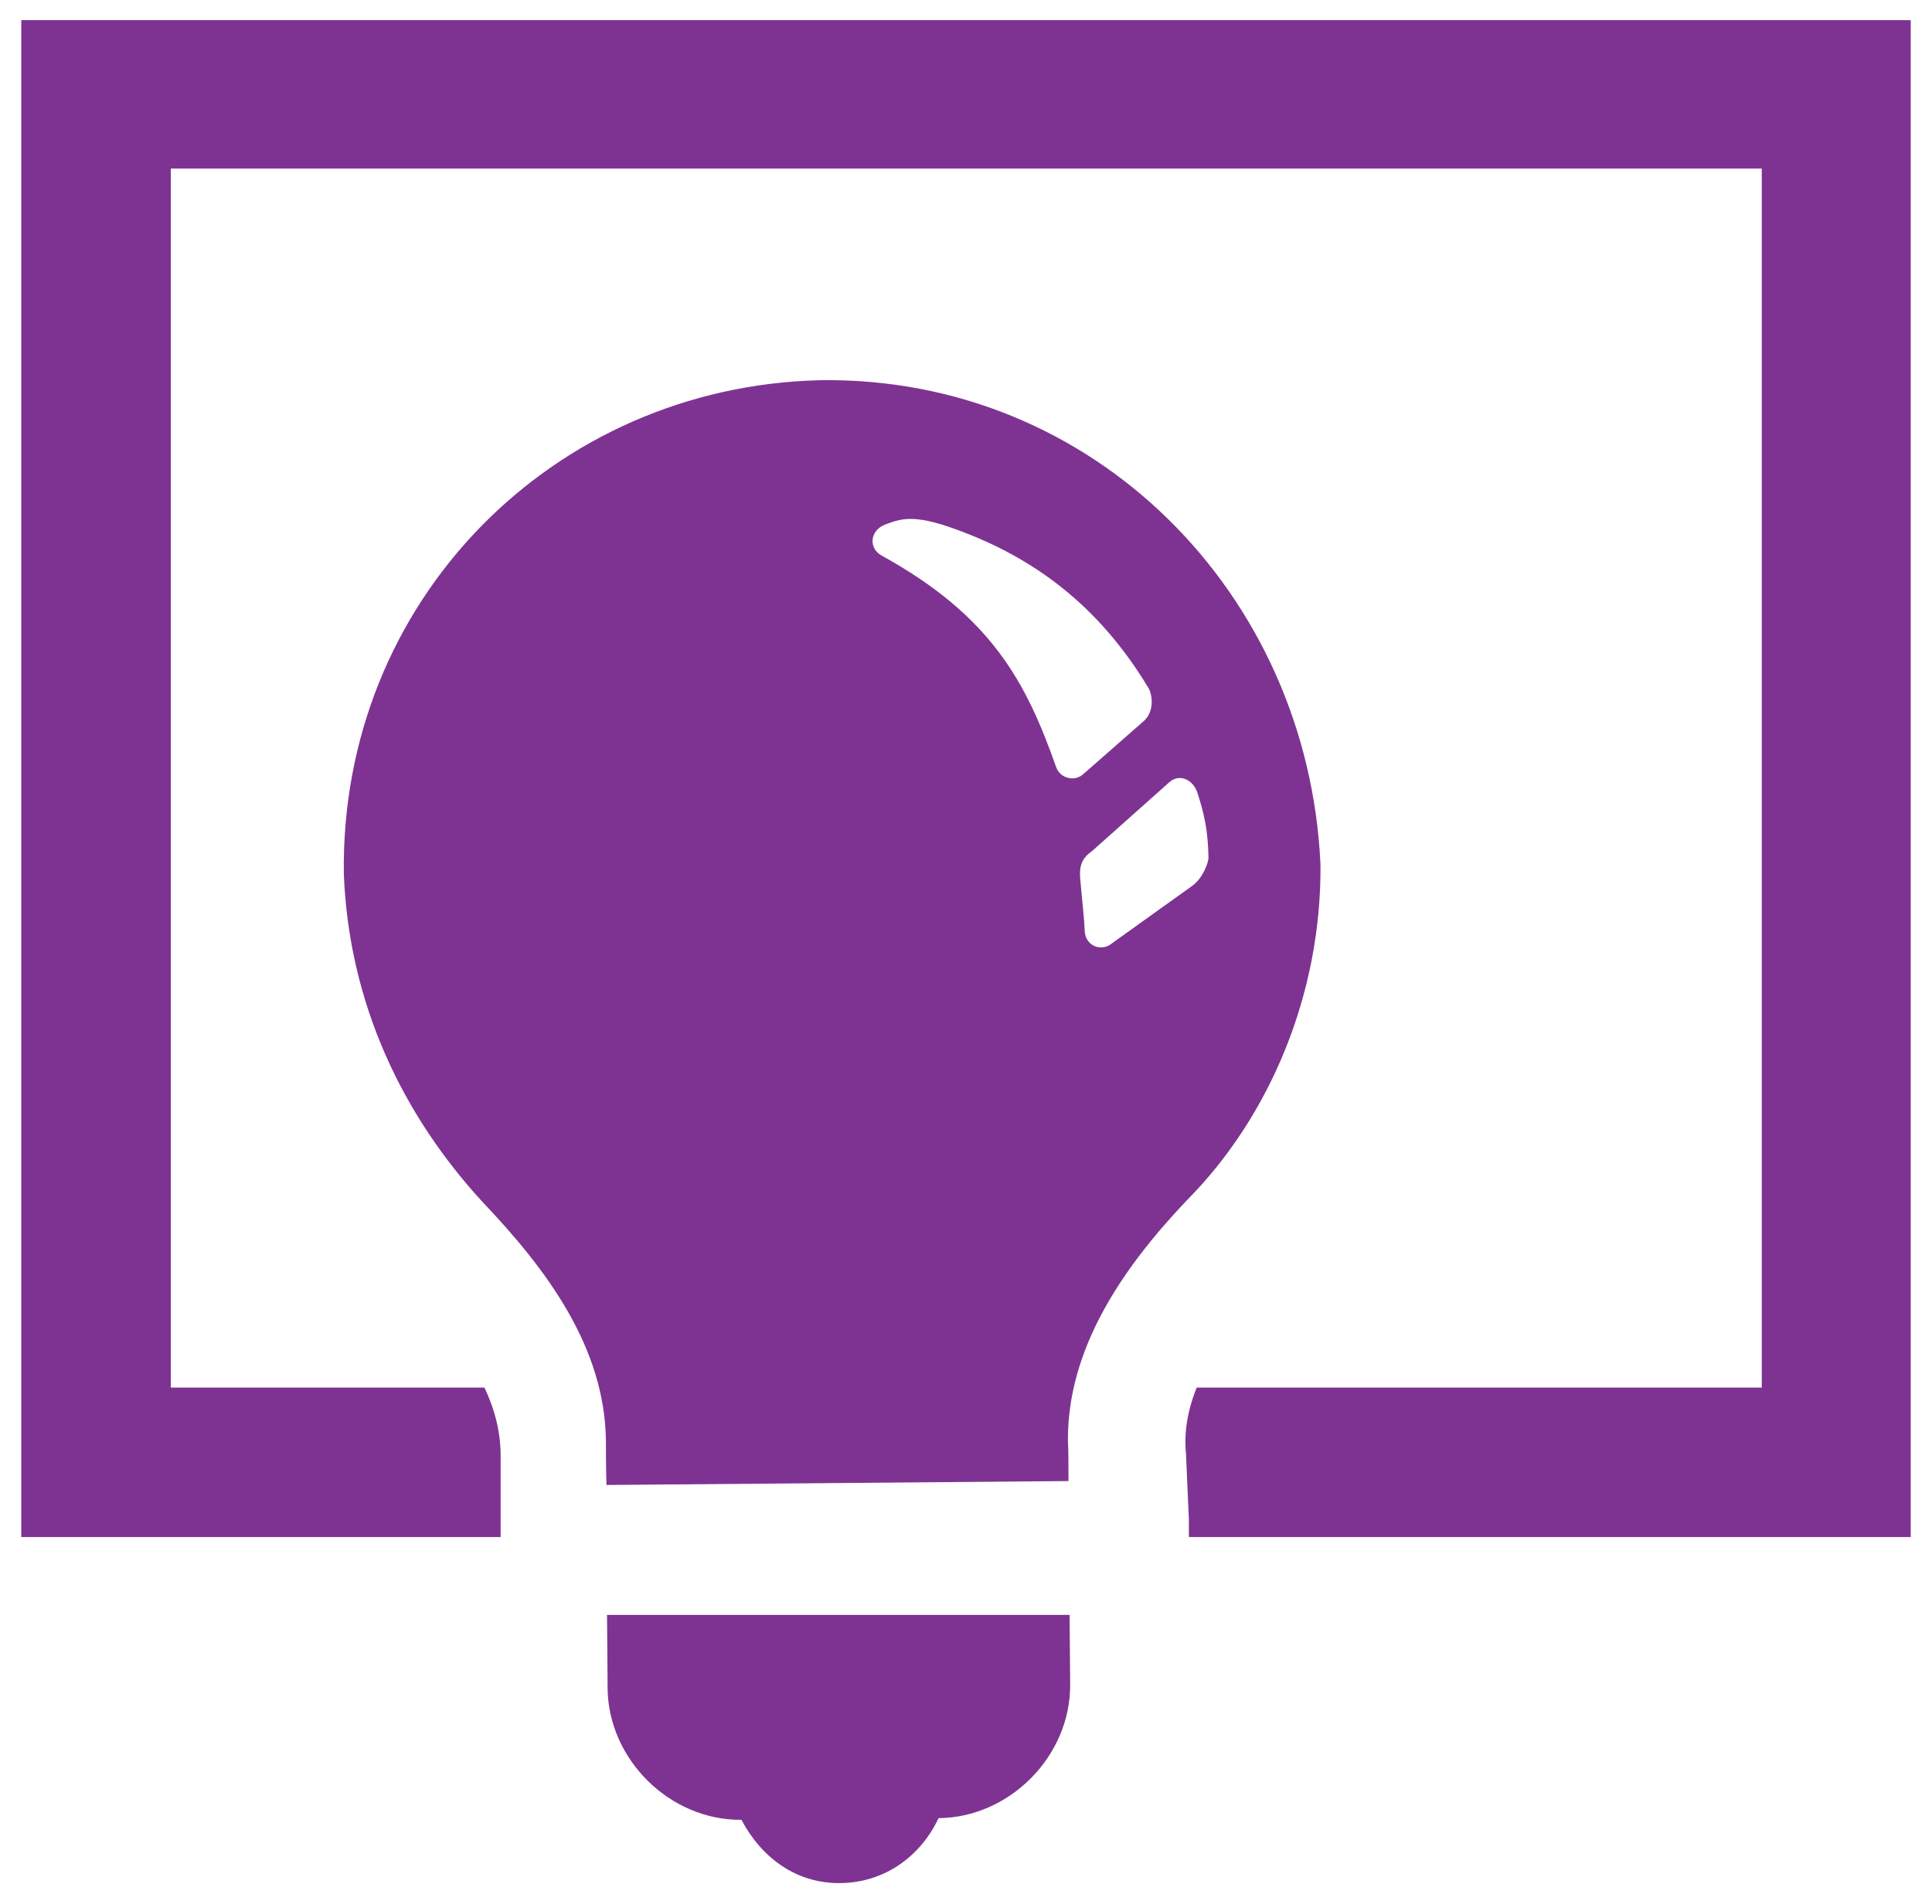
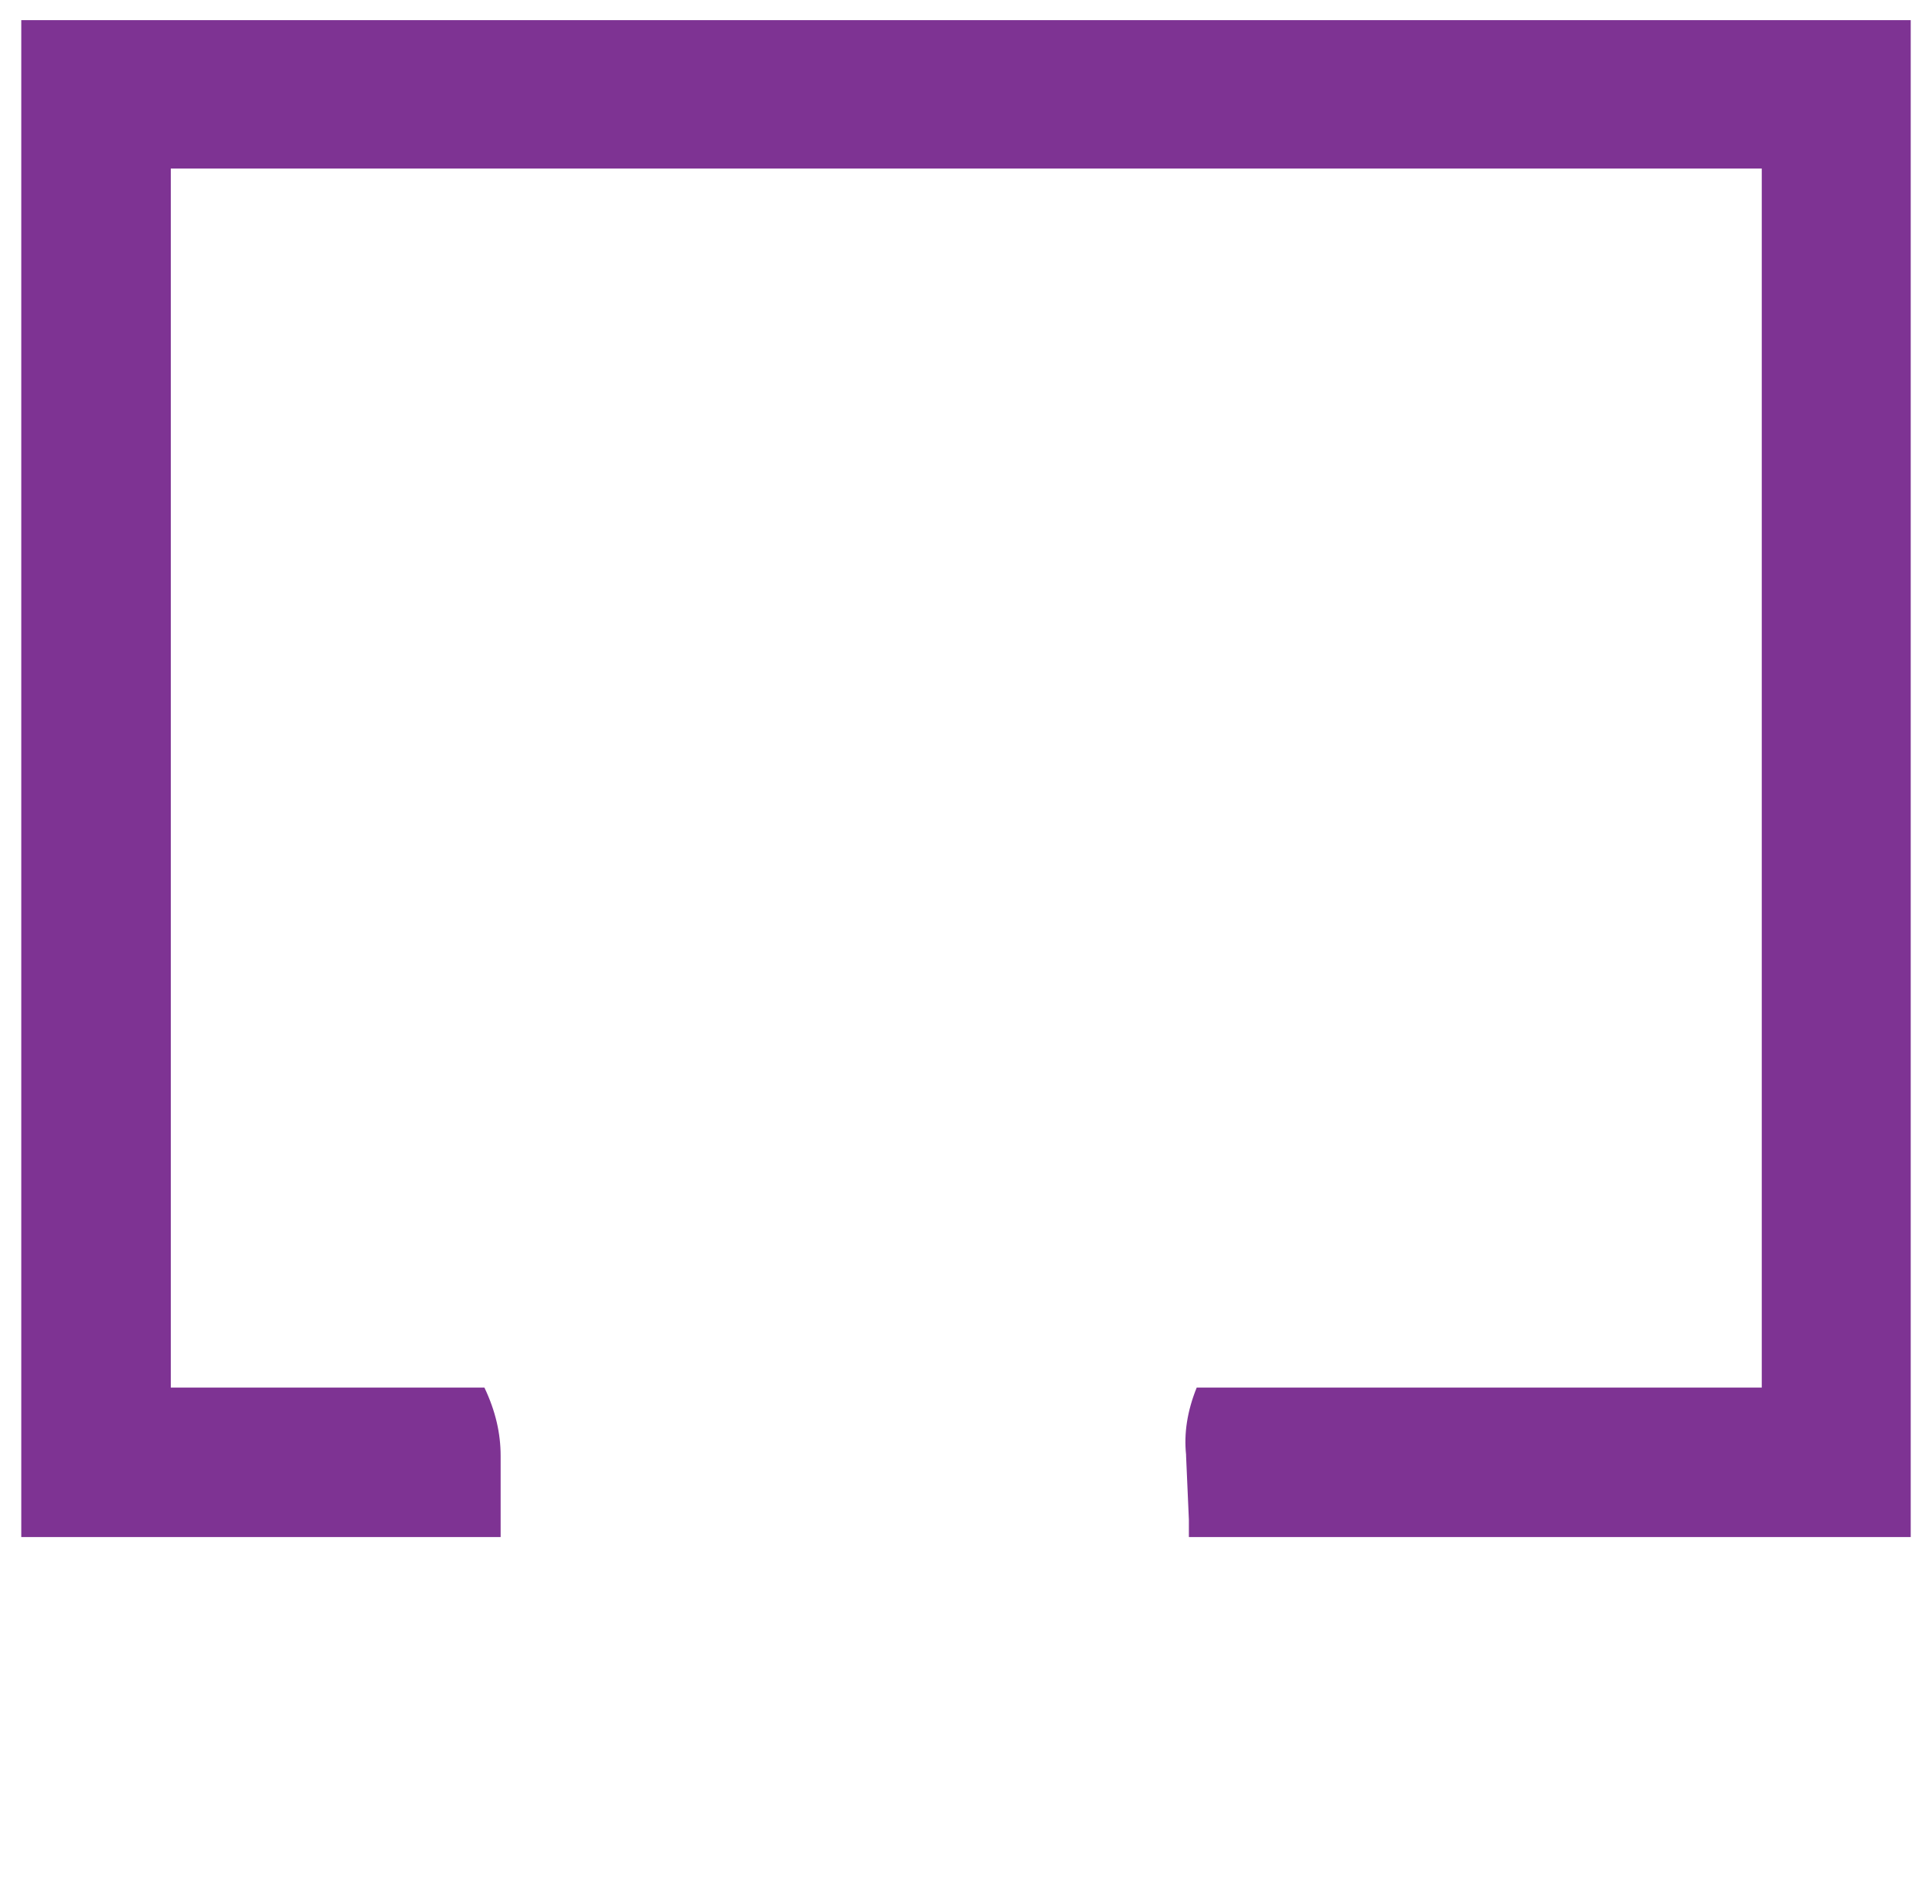
<svg xmlns="http://www.w3.org/2000/svg" version="1.1" id="Layer_1" x="0px" y="0px" viewBox="0 0 345 340" style="enable-background:new 0 0 345 340;" xml:space="preserve">
  <style type="text/css">
	.st0{fill:#7E3393;}
</style>
  <g>
    <g>
-       <path class="st0" d="M108.4,288.4l0.1,13.1c0.1,12.6,11,23.6,23.9,23.5c3.6,6.8,9.8,11.4,17.7,11.3c7.9-0.1,14.3-4.8,17.5-11.6    c12.6-0.1,23.6-11,23.5-23.9l-0.1-12.4H108.4z" />
-     </g>
+       </g>
    <g>
      <path class="st0" d="M3.8,3.6v270.9h85.6l0-2.2L89.4,260c0-4-0.9-8-2.9-12.2c-0.6,0-56,0-56,0V30.1h284.1v217.7c0,0-100,0-100.9,0    c-1.7,4.2-2.3,8.2-1.9,12l0,0.2l0.5,11.4l0,3.1h128.9V3.6H3.8z" />
    </g>
    <g>
      <g>
-         <path class="st0" d="M235.8,154.4c-2.2-48.4-40.5-87.2-89.3-86.5c-47.7,1.1-85.8,39.4-85.1,88.2c0.9,23,10.4,43,24.9,58.7     c11.2,11.8,21.7,25.7,21.9,42.5c0,1.1,0,4.7,0.1,7.9l82.5-0.7c0-2.5,0-5.7-0.1-7.2c-0.1-16.5,9.8-30.9,21.2-42.9     C226.8,199.4,236,177.4,235.8,154.4z M188.6,137c-5.4-15.3-11.6-27-31.2-37.8c-2.3-1.3-2.1-4.4,0.6-5.5c2.7-1,5-2,12.6,0.8     c13.9,5,25.6,13.6,34.5,28.4c0.7,1.2,1.1,4.3-1,6l-10.6,9.3C191.9,139.7,189.3,139,188.6,137z M193.7,166.3     c-0.1-2.6-0.6-6.8-0.8-9.3c-0.2-2.2,0.2-3.7,2.1-5l13.8-12.3c1.8-1.6,4.2-0.5,5,1.8c1.3,4,1.9,6.9,2,11.6c0,1.1-1.1,3.8-2.9,5.1     l-14.8,10.6C196.1,169.9,193.8,168.6,193.7,166.3z" />
-       </g>
+         </g>
    </g>
  </g>
</svg>